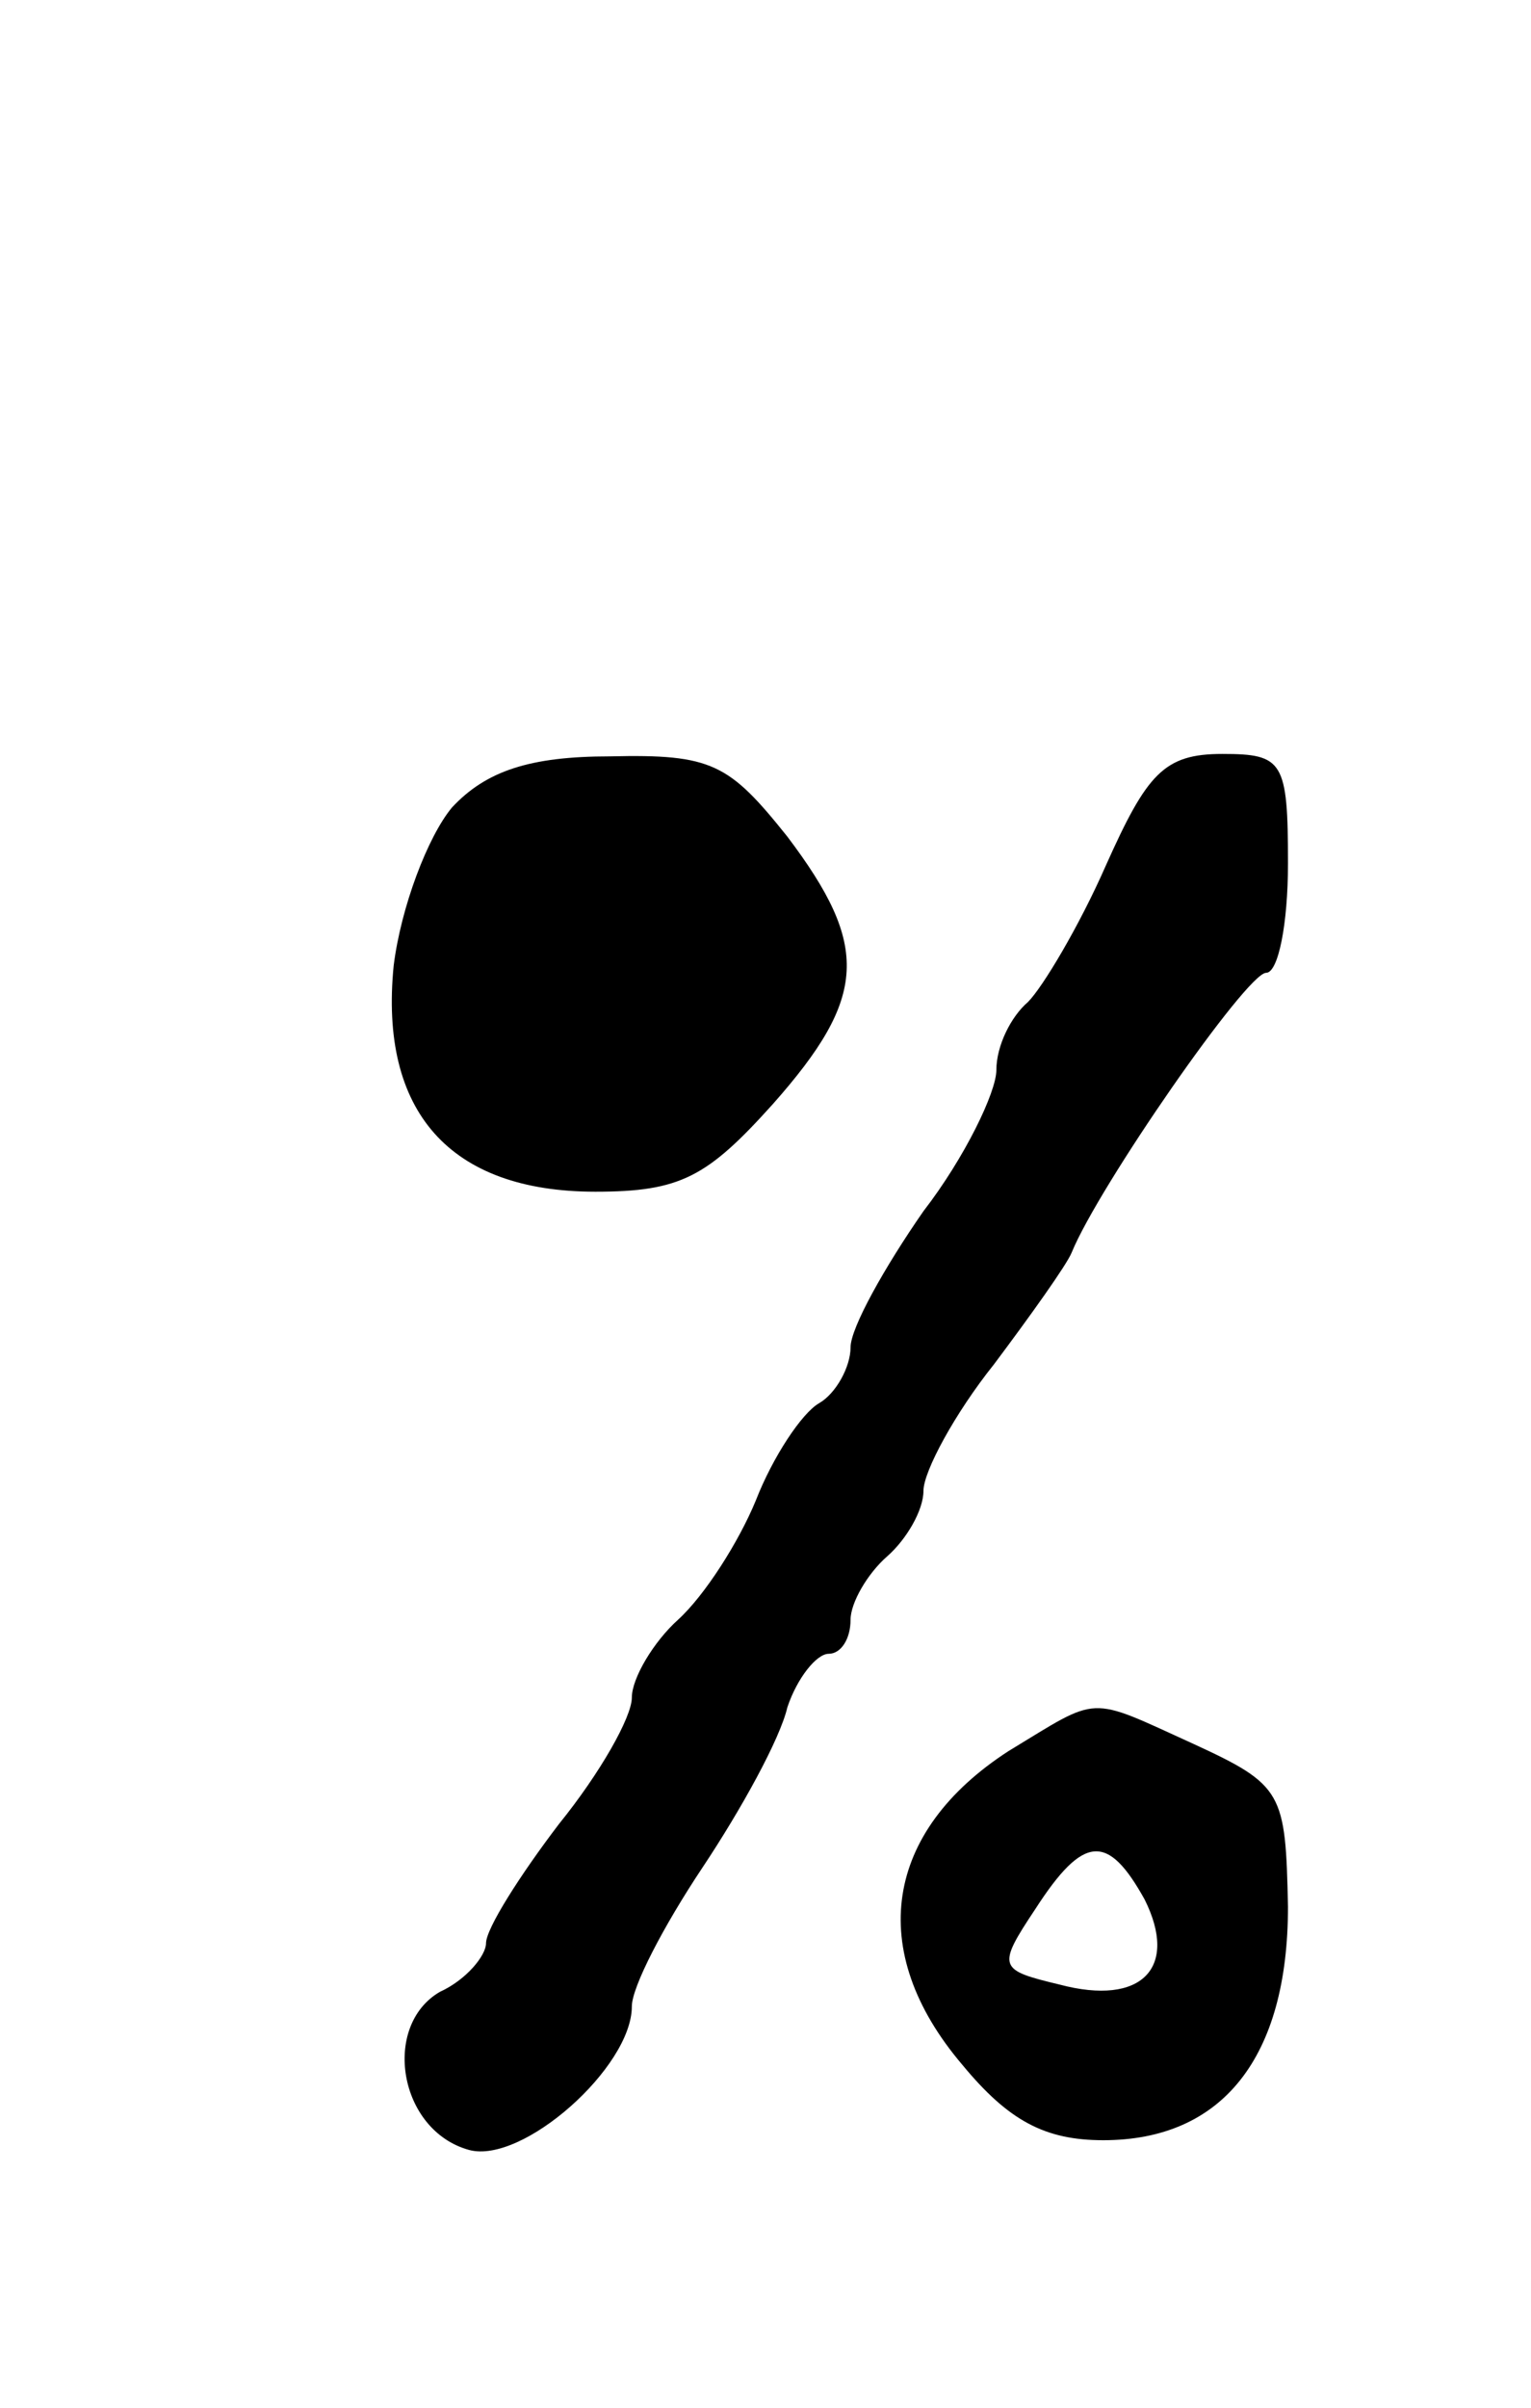
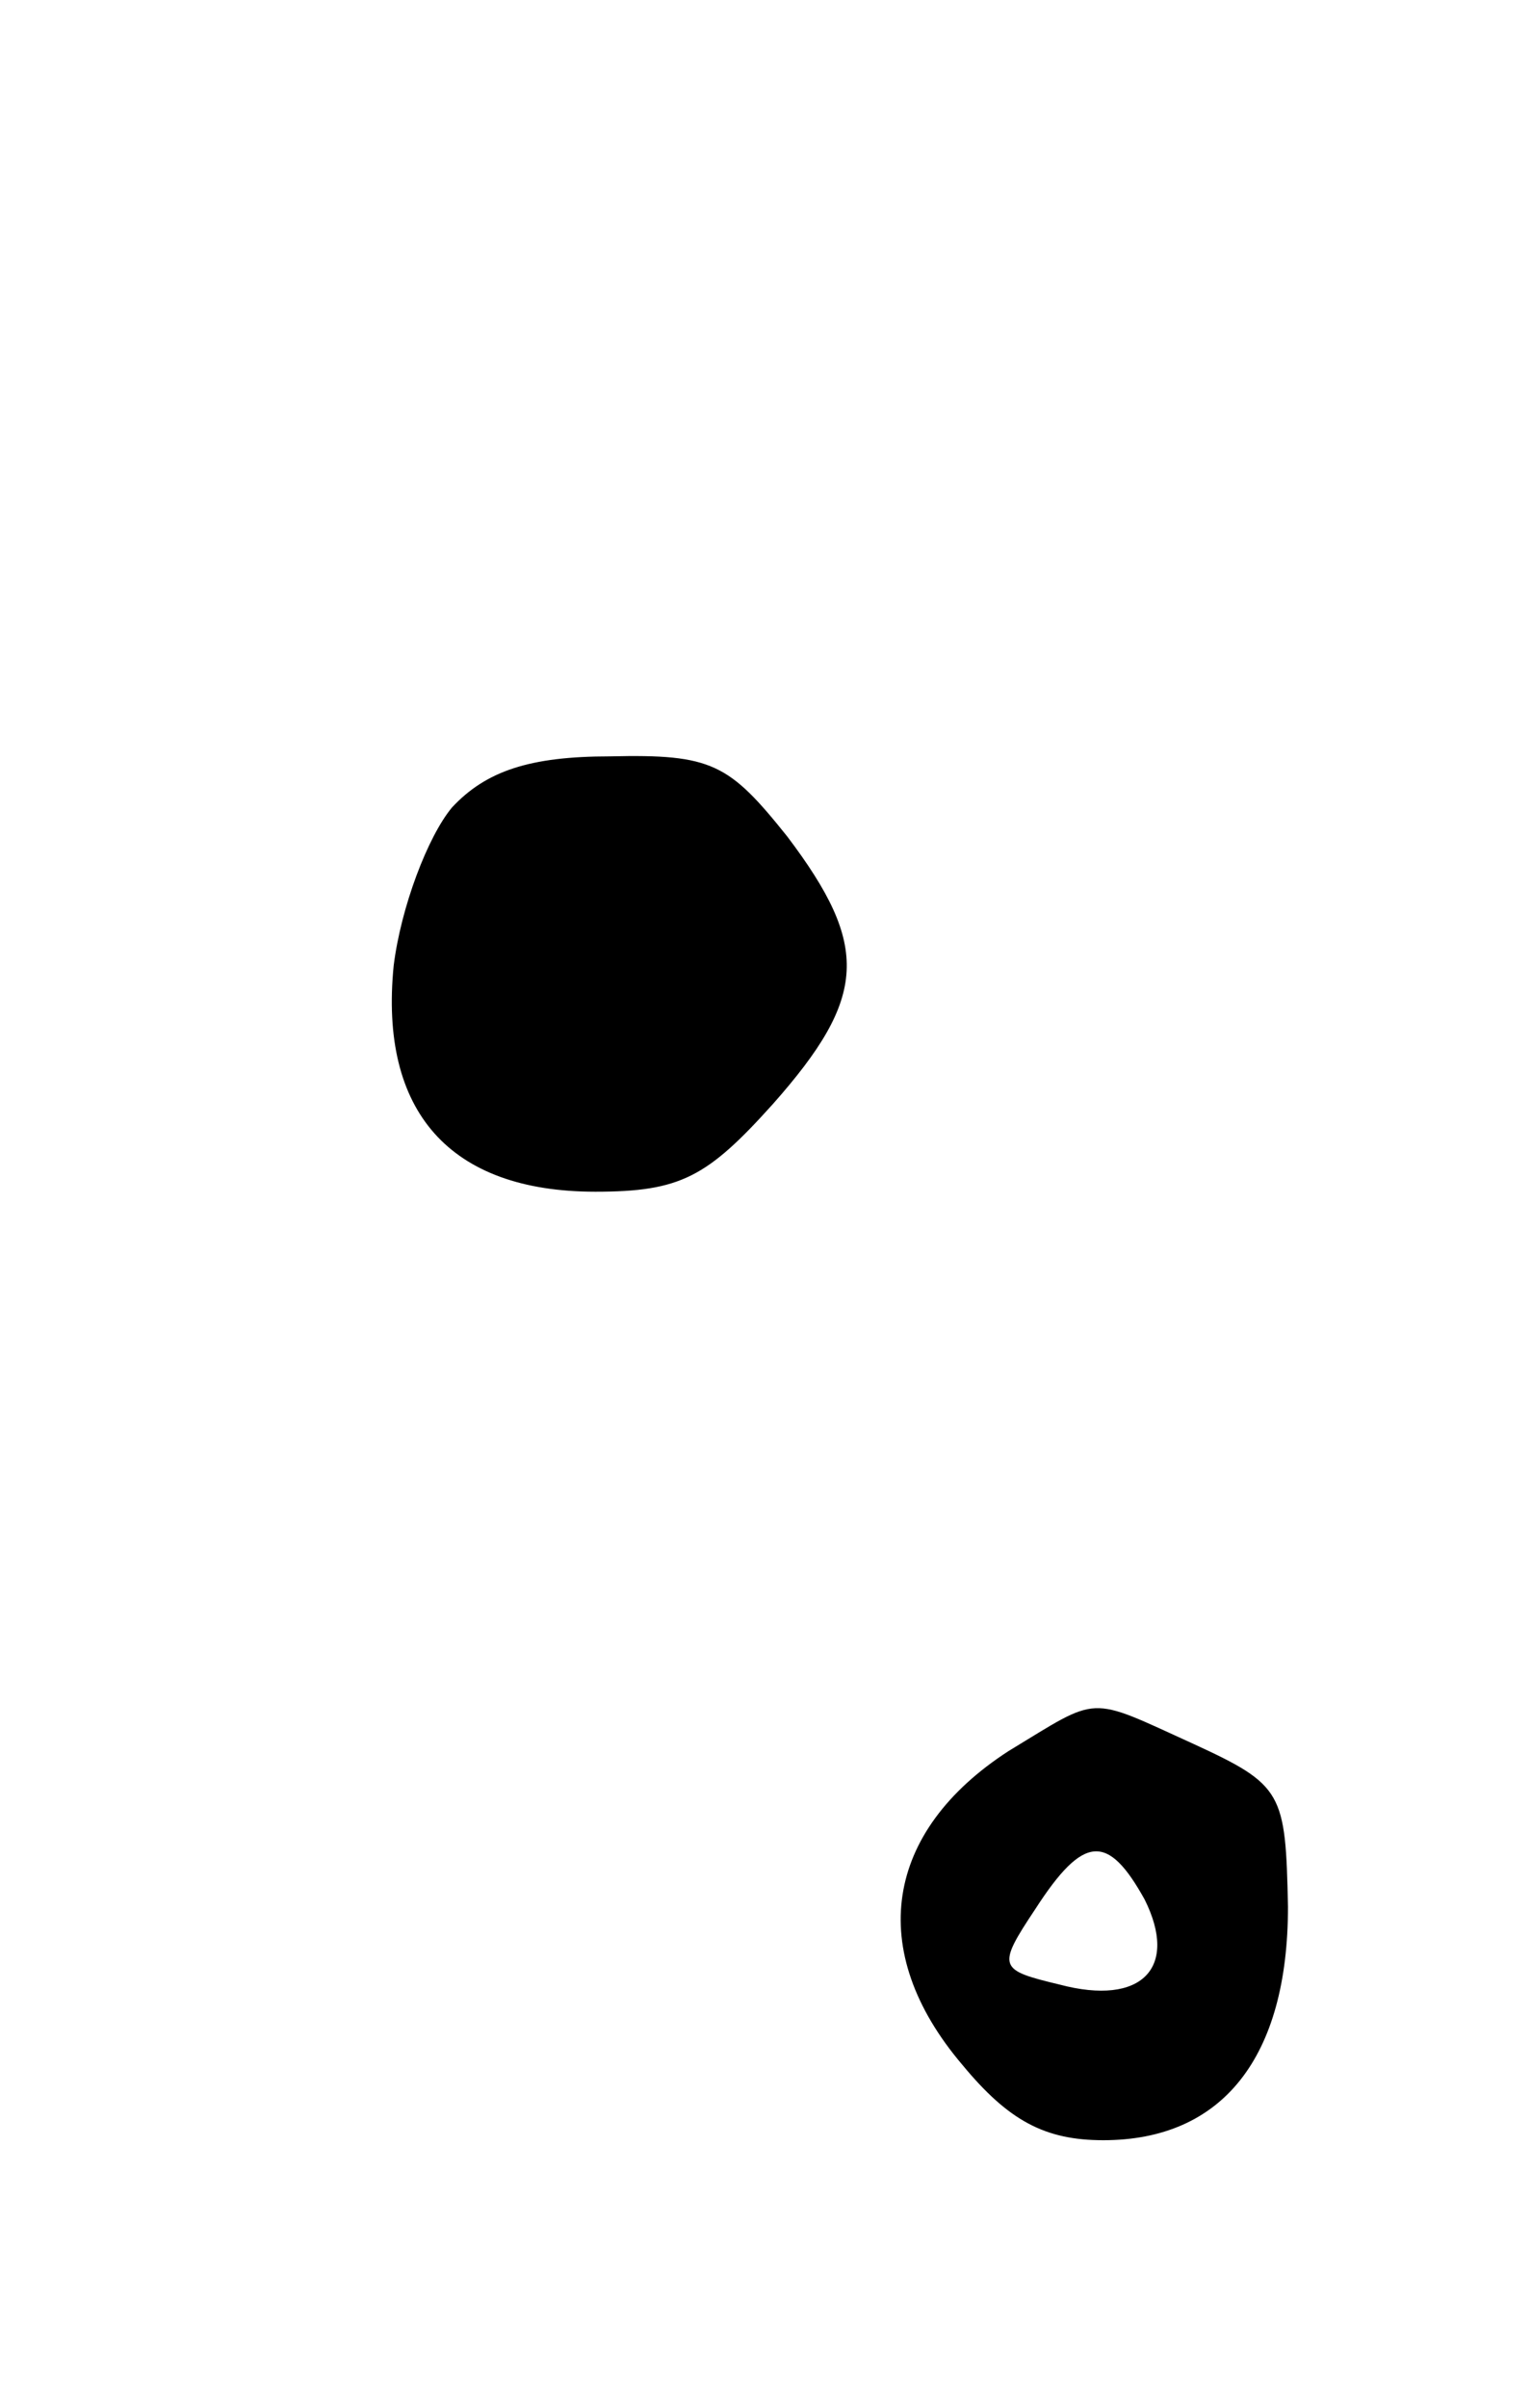
<svg xmlns="http://www.w3.org/2000/svg" version="1.0" width="63pt" height="99pt" viewBox="0 0 63 99" preserveAspectRatio="xMidYMid meet">
  <g transform="translate(0,99) scale(0.1,-0.1)" fill="#000000" stroke="none">
    <path d="M186 658 c-10 -12 -21 -41 -24 -65 -6 -60 23 -93 83 -93 35 0 46 6 73 36 39 44 40 65 6 110 -24 30 -31 34 -73 33 -33 0 -51 -6 -65 -21z" />
-     <path d="M455 634 c-11 -25 -26 -50 -32 -56 -7 -6 -13 -18 -13 -28 0 -9 -13 -36 -30 -58 -16 -23 -30 -48 -30 -56 0 -8 -6 -19 -13 -23 -7 -4 -19 -22 -26 -40 -7 -17 -21 -39 -32 -49 -10 -9 -19 -24 -19 -32 0 -8 -13 -31 -30 -52 -16 -21 -30 -43 -30 -49 0 -5 -8 -15 -19 -20 -24 -14 -17 -57 12 -65 22 -6 67 34 67 59 0 8 13 33 29 57 16 24 32 53 35 66 4 12 12 22 17 22 5 0 9 6 9 14 0 7 7 19 15 26 8 7 15 19 15 27 0 8 13 32 29 52 15 20 30 41 32 46 11 27 72 115 80 115 5 0 9 20 9 45 0 42 -2 45 -27 45 -24 0 -31 -8 -48 -46z" />
    <path d="M415 270 c-51 -33 -59 -82 -19 -129 19 -23 34 -31 58 -31 49 0 76 34 76 96 -1 47 -2 50 -39 67 -44 20 -38 20 -76 -3z m56 -61 c14 -28 -1 -44 -35 -35 -25 6 -26 7 -10 31 20 31 30 31 45 4z" />
  </g>
</svg>